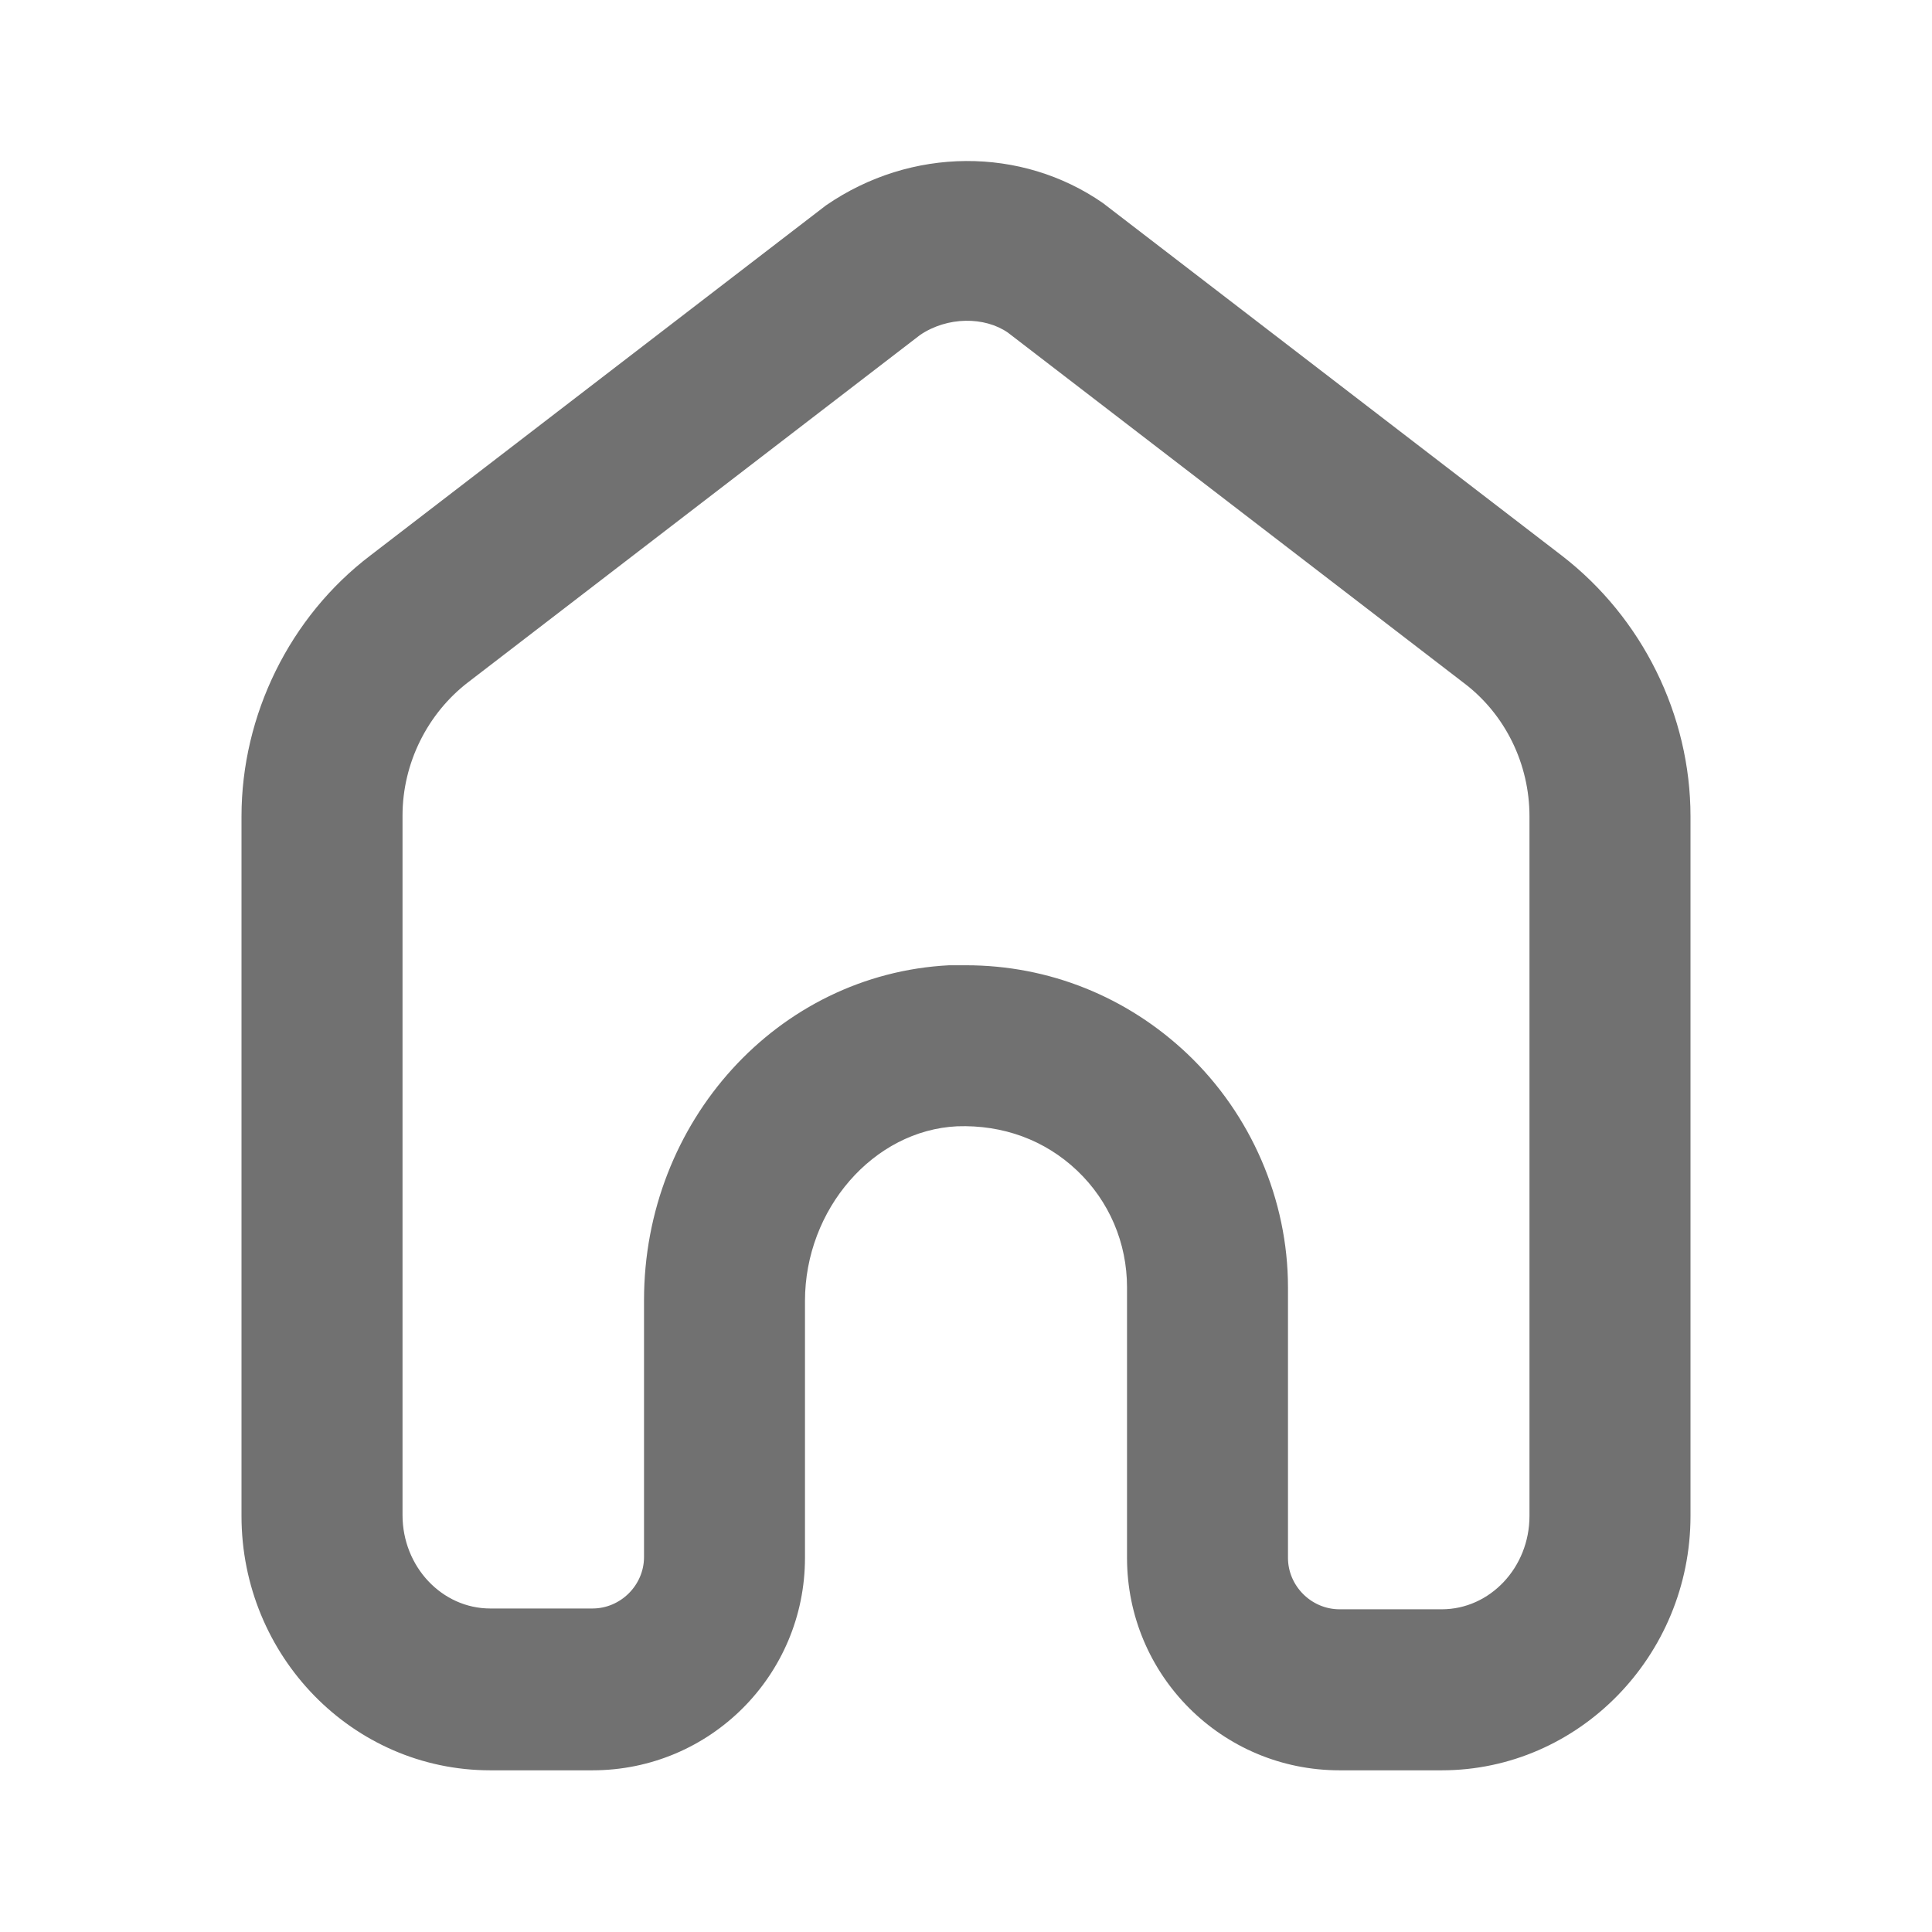
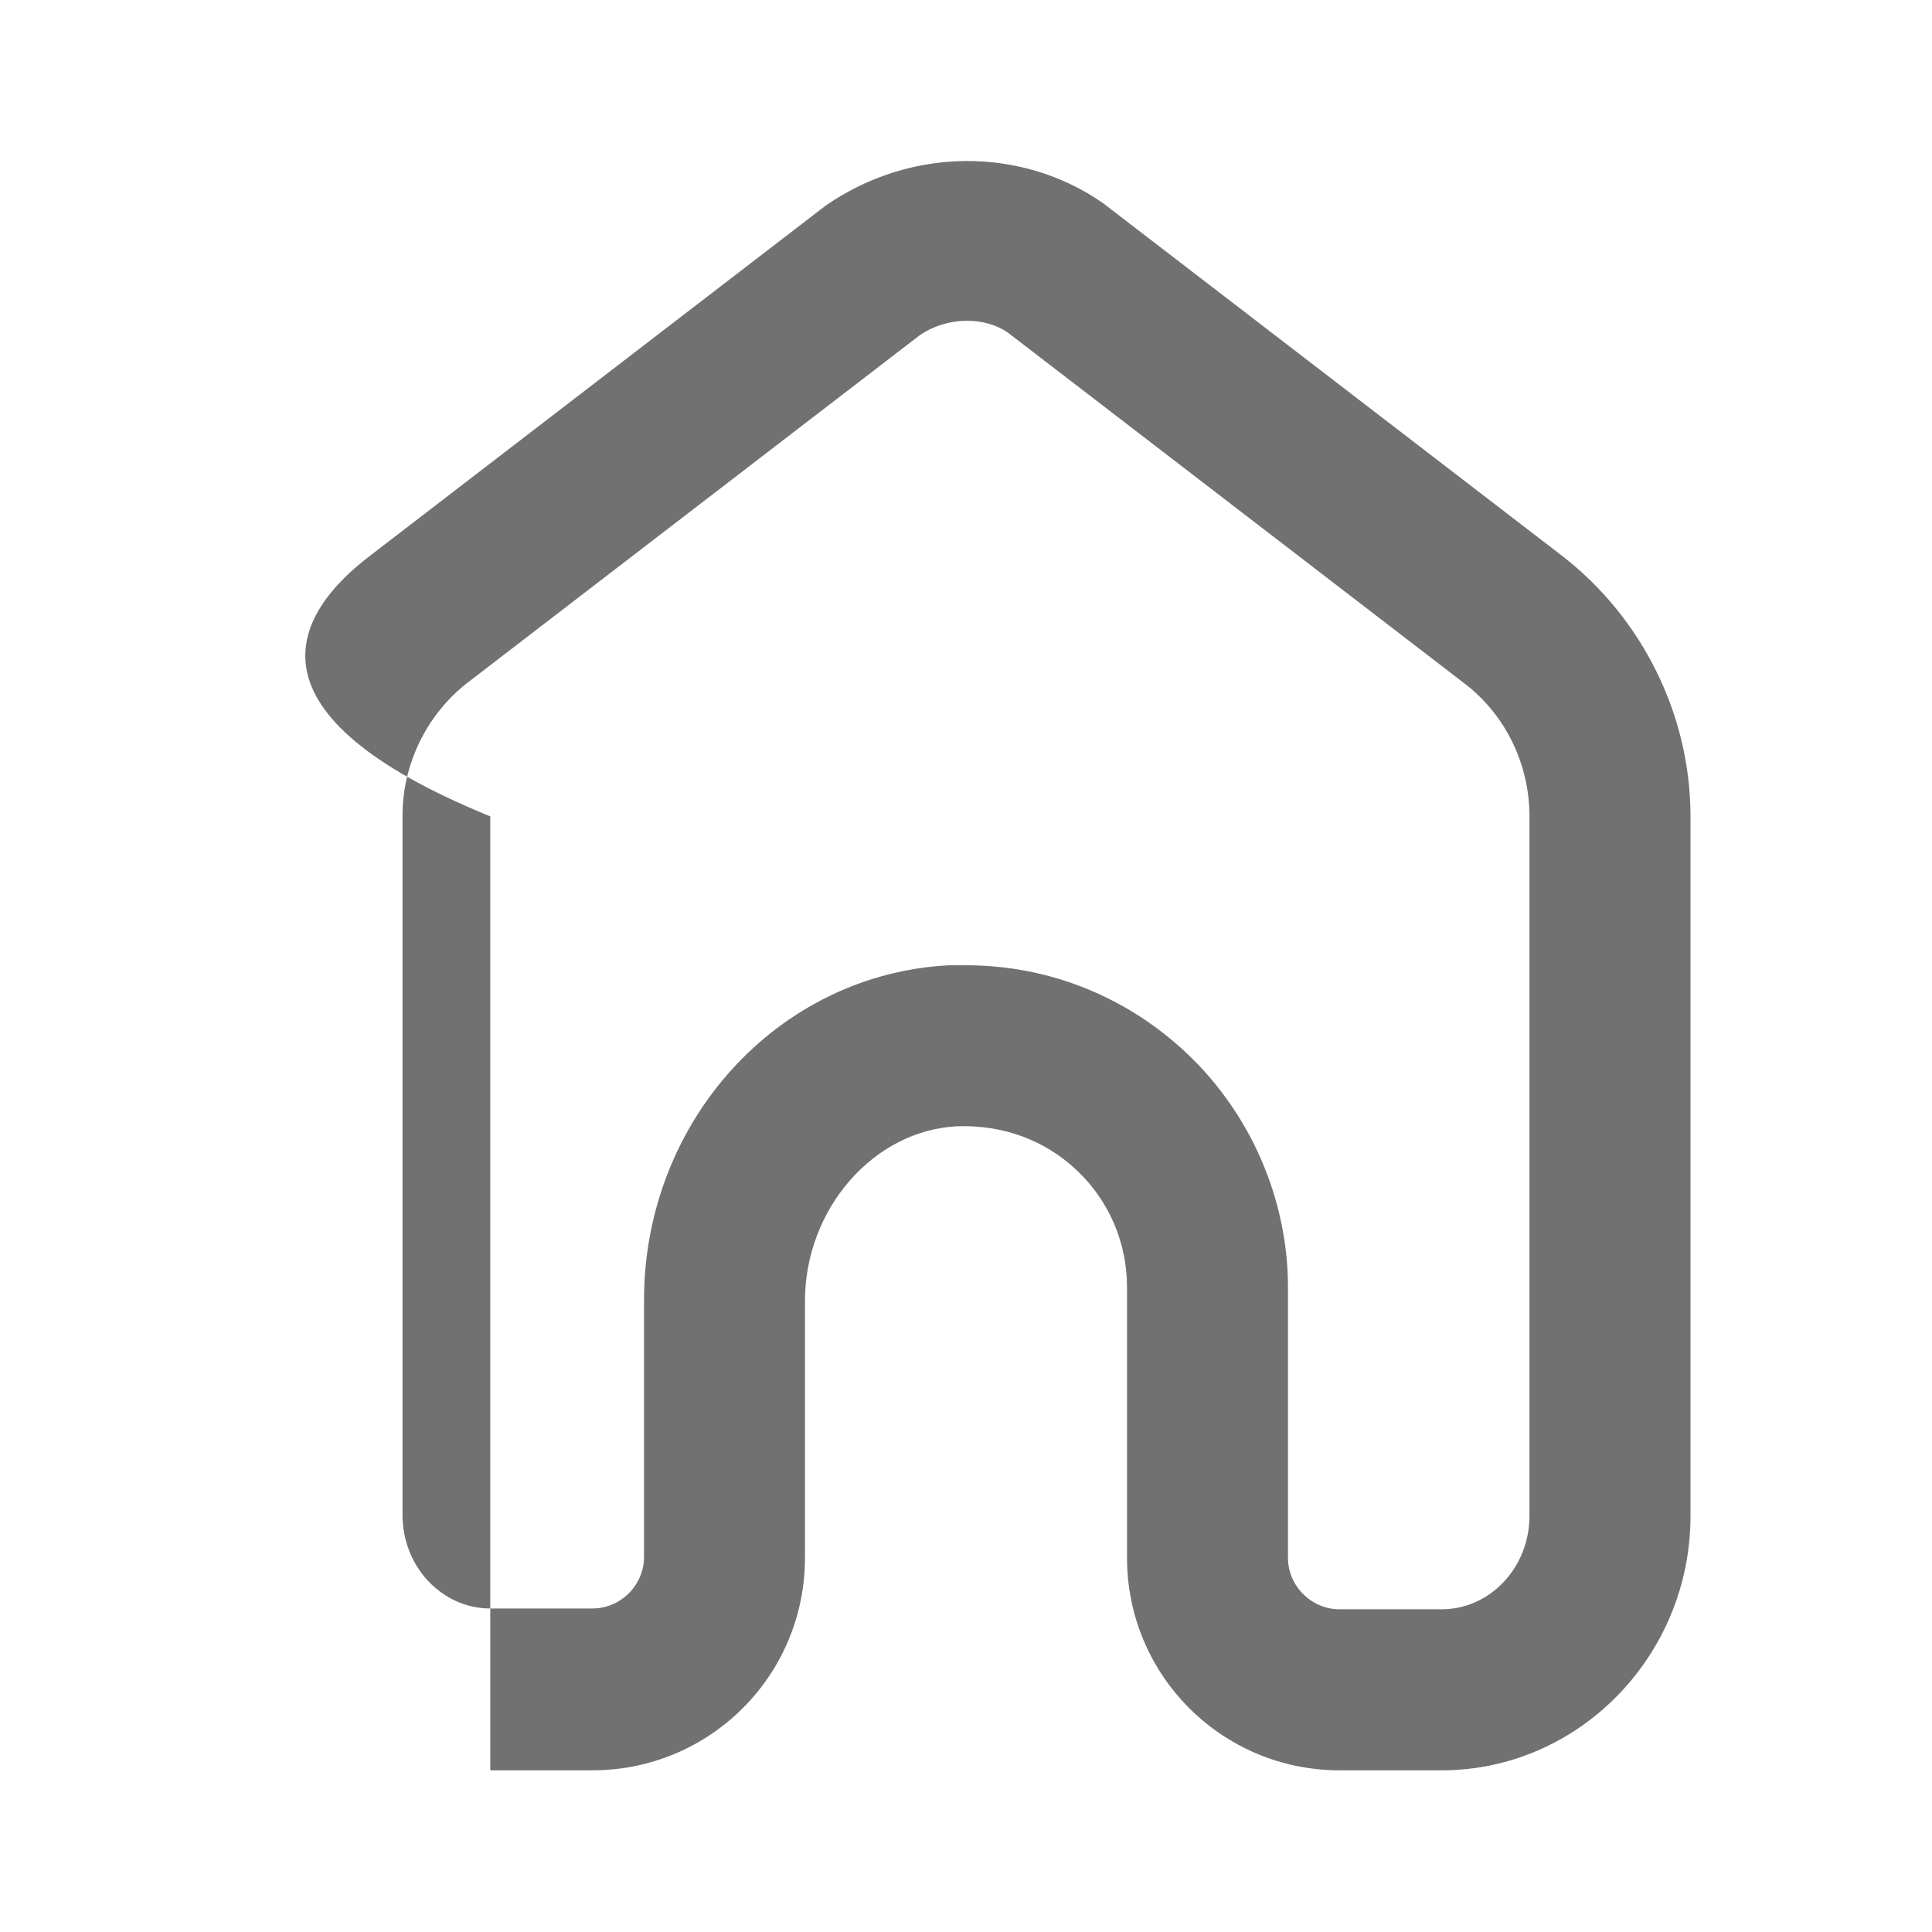
<svg xmlns="http://www.w3.org/2000/svg" width="29" height="29" viewBox="0 0 29 29" fill="none">
-   <path d="M21.641 26.573H20.107C18.343 26.573 16.917 25.147 16.917 23.383V19.323C16.917 18.658 16.651 18.03 16.168 17.571C15.684 17.112 15.056 16.882 14.367 16.906C13.11 16.967 12.083 18.151 12.083 19.528V23.383C12.083 25.147 10.658 26.573 8.893 26.573H7.359C5.293 26.573 3.625 24.857 3.625 22.755V12.254C3.625 10.732 4.35 9.257 5.558 8.339L12.398 3.083C13.678 2.201 15.334 2.201 16.554 3.047L23.442 8.339C24.65 9.27 25.375 10.732 25.375 12.254V22.755C25.375 24.857 23.695 26.573 21.641 26.573ZM14.5 14.489C15.745 14.489 16.917 14.961 17.823 15.819C18.777 16.725 19.333 18.006 19.333 19.323V23.383C19.333 23.806 19.684 24.156 20.107 24.156H21.641C22.366 24.156 22.958 23.528 22.958 22.755V12.254C22.958 11.469 22.596 10.72 21.968 10.248L15.128 4.992C14.778 4.75 14.222 4.75 13.811 5.028L7.033 10.236C6.416 10.707 6.042 11.457 6.042 12.242V22.742C6.042 23.516 6.634 24.144 7.359 24.144H8.893C9.316 24.144 9.667 23.794 9.667 23.371V19.516C9.667 16.834 11.672 14.622 14.246 14.489C14.331 14.489 14.428 14.489 14.512 14.489H14.5Z" fill="#717171" />
+   <path d="M21.641 26.573H20.107C18.343 26.573 16.917 25.147 16.917 23.383V19.323C16.917 18.658 16.651 18.03 16.168 17.571C15.684 17.112 15.056 16.882 14.367 16.906C13.11 16.967 12.083 18.151 12.083 19.528V23.383C12.083 25.147 10.658 26.573 8.893 26.573H7.359V12.254C3.625 10.732 4.35 9.257 5.558 8.339L12.398 3.083C13.678 2.201 15.334 2.201 16.554 3.047L23.442 8.339C24.65 9.27 25.375 10.732 25.375 12.254V22.755C25.375 24.857 23.695 26.573 21.641 26.573ZM14.5 14.489C15.745 14.489 16.917 14.961 17.823 15.819C18.777 16.725 19.333 18.006 19.333 19.323V23.383C19.333 23.806 19.684 24.156 20.107 24.156H21.641C22.366 24.156 22.958 23.528 22.958 22.755V12.254C22.958 11.469 22.596 10.72 21.968 10.248L15.128 4.992C14.778 4.75 14.222 4.75 13.811 5.028L7.033 10.236C6.416 10.707 6.042 11.457 6.042 12.242V22.742C6.042 23.516 6.634 24.144 7.359 24.144H8.893C9.316 24.144 9.667 23.794 9.667 23.371V19.516C9.667 16.834 11.672 14.622 14.246 14.489C14.331 14.489 14.428 14.489 14.512 14.489H14.5Z" fill="#717171" />
</svg>